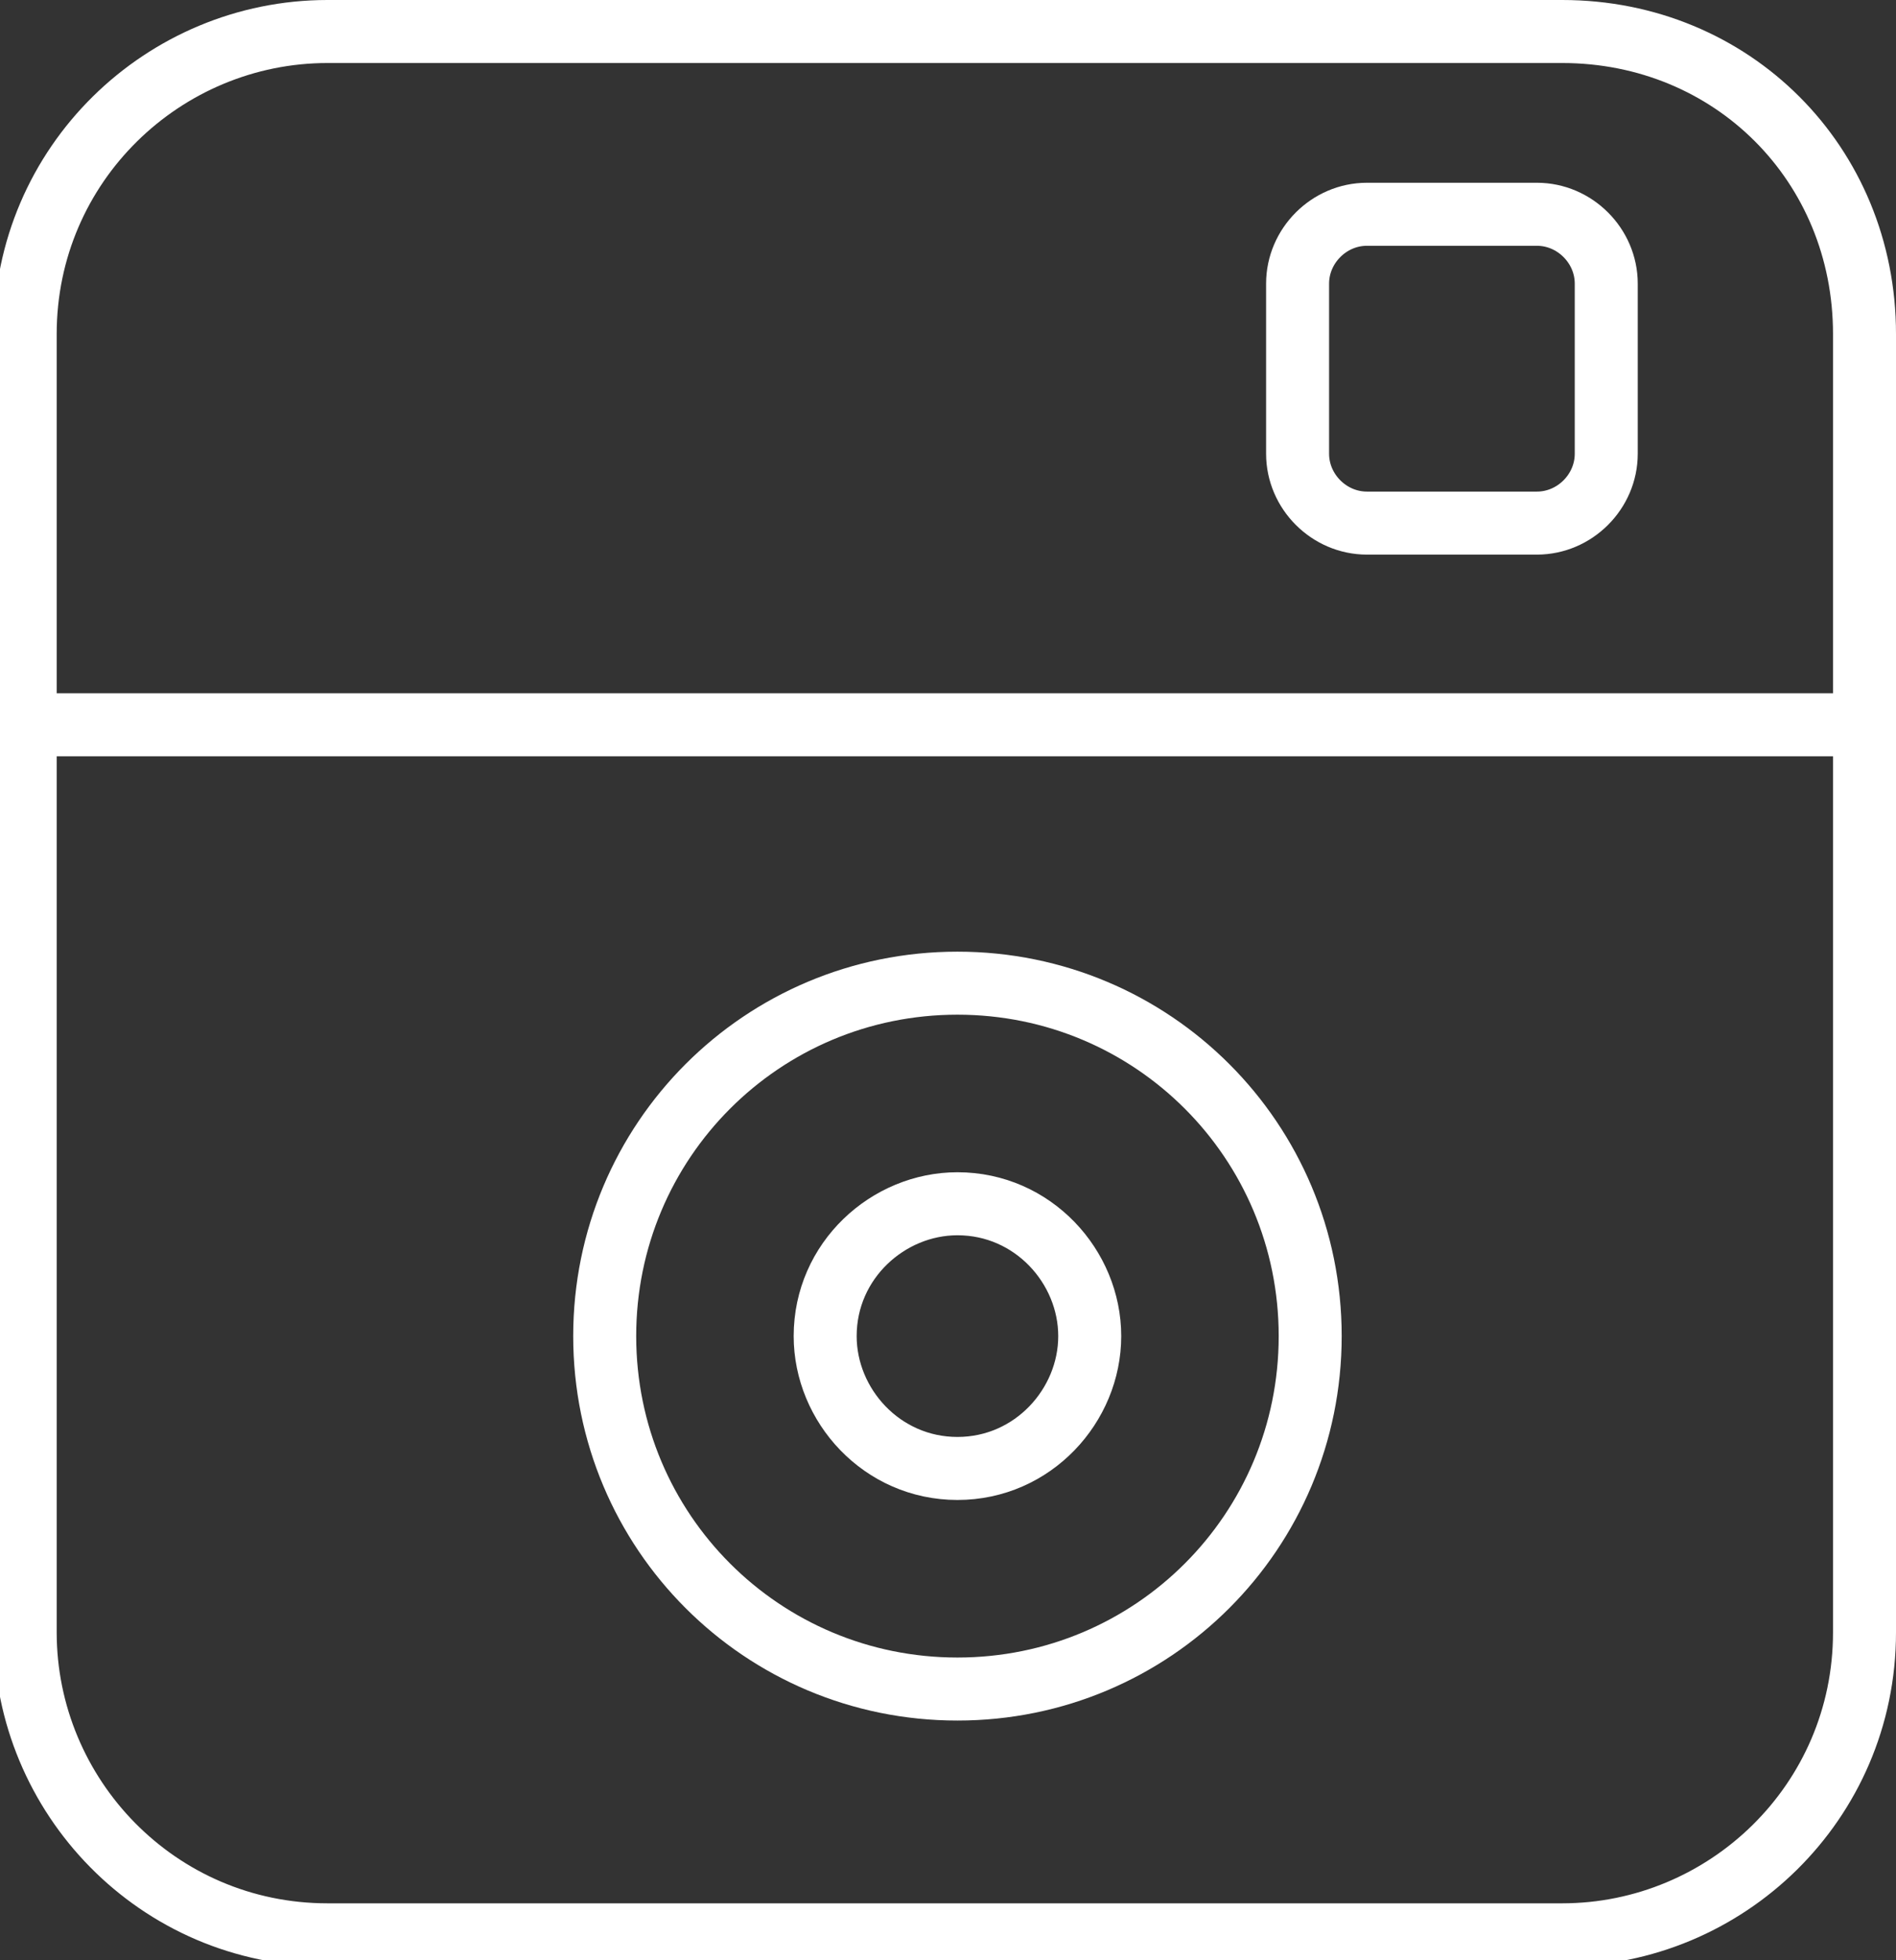
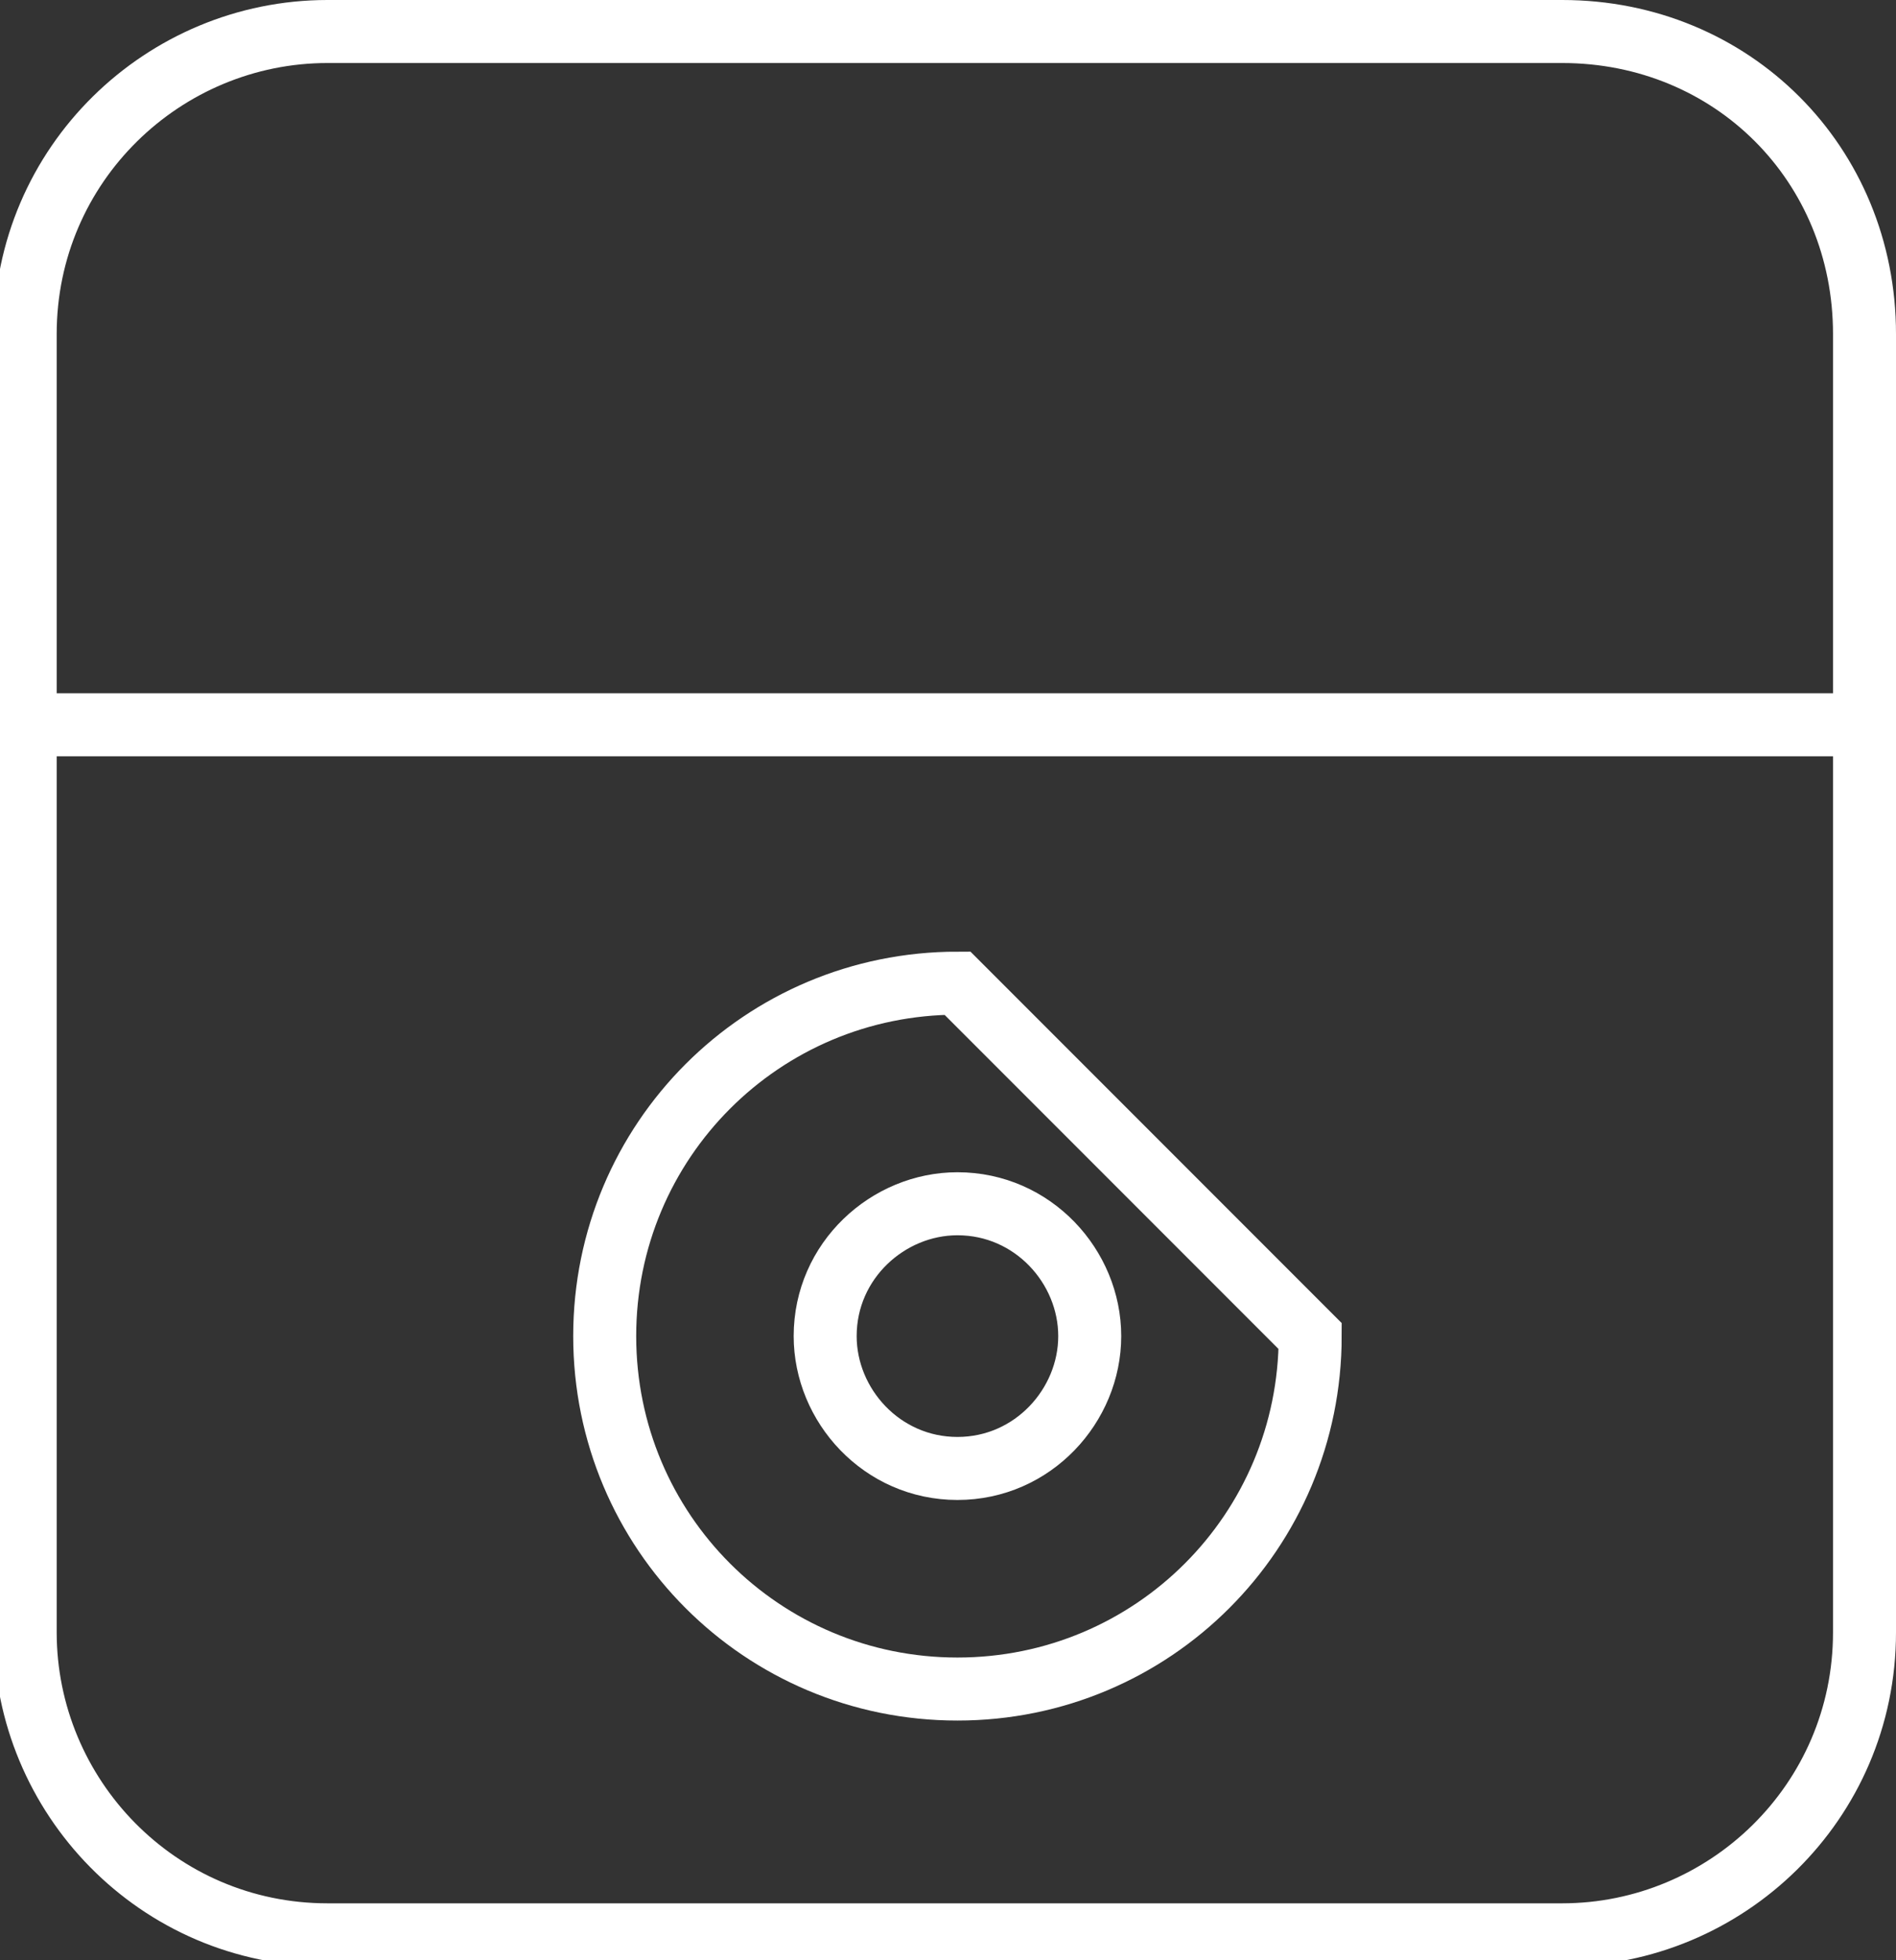
<svg xmlns="http://www.w3.org/2000/svg" version="1.1" id="Layer_1" x="0px" y="0px" viewBox="0 0 30.1 31.1" style="enable-background:new 0 0 30.1 31.1;" xml:space="preserve">
  <rect x="0" y="0" width="30.1" height="31.1" fill="#333333" stroke="none" />
  <style type="text/css">
	.st0{fill:none;stroke:#FFFFFF;stroke-miterlimit:10;}
</style>
  <g id="Group_152" transform="translate(7945.5 -89.5)">
    <g id="Group_142" transform="translate(0.5 0.5)">
      <g id="Group_141" transform="translate(0 0)">
-         <path id="Path_2155" class="st0" d="M-7924.3,97.3h2.7c0.6,0,1.1-0.5,1.1-1.1c0,0,0,0,0,0v-2.7c0-0.6-0.5-1.1-1.1-1.1     c0,0,0,0,0,0h-2.7c-0.6,0-1.1,0.5-1.1,1.1c0,0,0,0,0,0v2.7C-7925.4,96.8-7924.9,97.3-7924.3,97.3     C-7924.3,97.3-7924.3,97.3-7924.3,97.3z" />
        <path id="Path_2156" class="st0" d="M-7921.2,89.5h-19.6c-2.6,0-4.8,2.1-4.8,4.8c0,0,0,0,0,0v20.6c0,2.6,2.1,4.8,4.8,4.8h19.6     c2.6,0,4.8-2.1,4.8-4.8c0,0,0,0,0,0V94.3C-7916.4,91.6-7918.5,89.5-7921.2,89.5C-7921.2,89.5-7921.2,89.5-7921.2,89.5z" />
      </g>
-       <path id="Path_2157" class="st0" d="M-7930.8,104.6c-3.1,0-5.6,2.5-5.6,5.6s2.5,5.6,5.6,5.6c3.1,0,5.6-2.5,5.6-5.6c0,0,0,0,0,0    C-7925.2,107.1-7927.7,104.6-7930.8,104.6z" />
+       <path id="Path_2157" class="st0" d="M-7930.8,104.6c-3.1,0-5.6,2.5-5.6,5.6s2.5,5.6,5.6,5.6c3.1,0,5.6-2.5,5.6-5.6c0,0,0,0,0,0    z" />
      <path id="Path_2158" class="st0" d="M-7930.8,112.3c-1.2,0-2.1-1-2.1-2.1c0-1.2,1-2.1,2.1-2.1c1.2,0,2.1,1,2.1,2.1l0,0    C-7928.7,111.3-7929.6,112.3-7930.8,112.3z" />
    </g>
    <line id="Line_436" class="st0" x1="-7945" y1="101" x2="-7915.9" y2="101" />
  </g>
</svg>